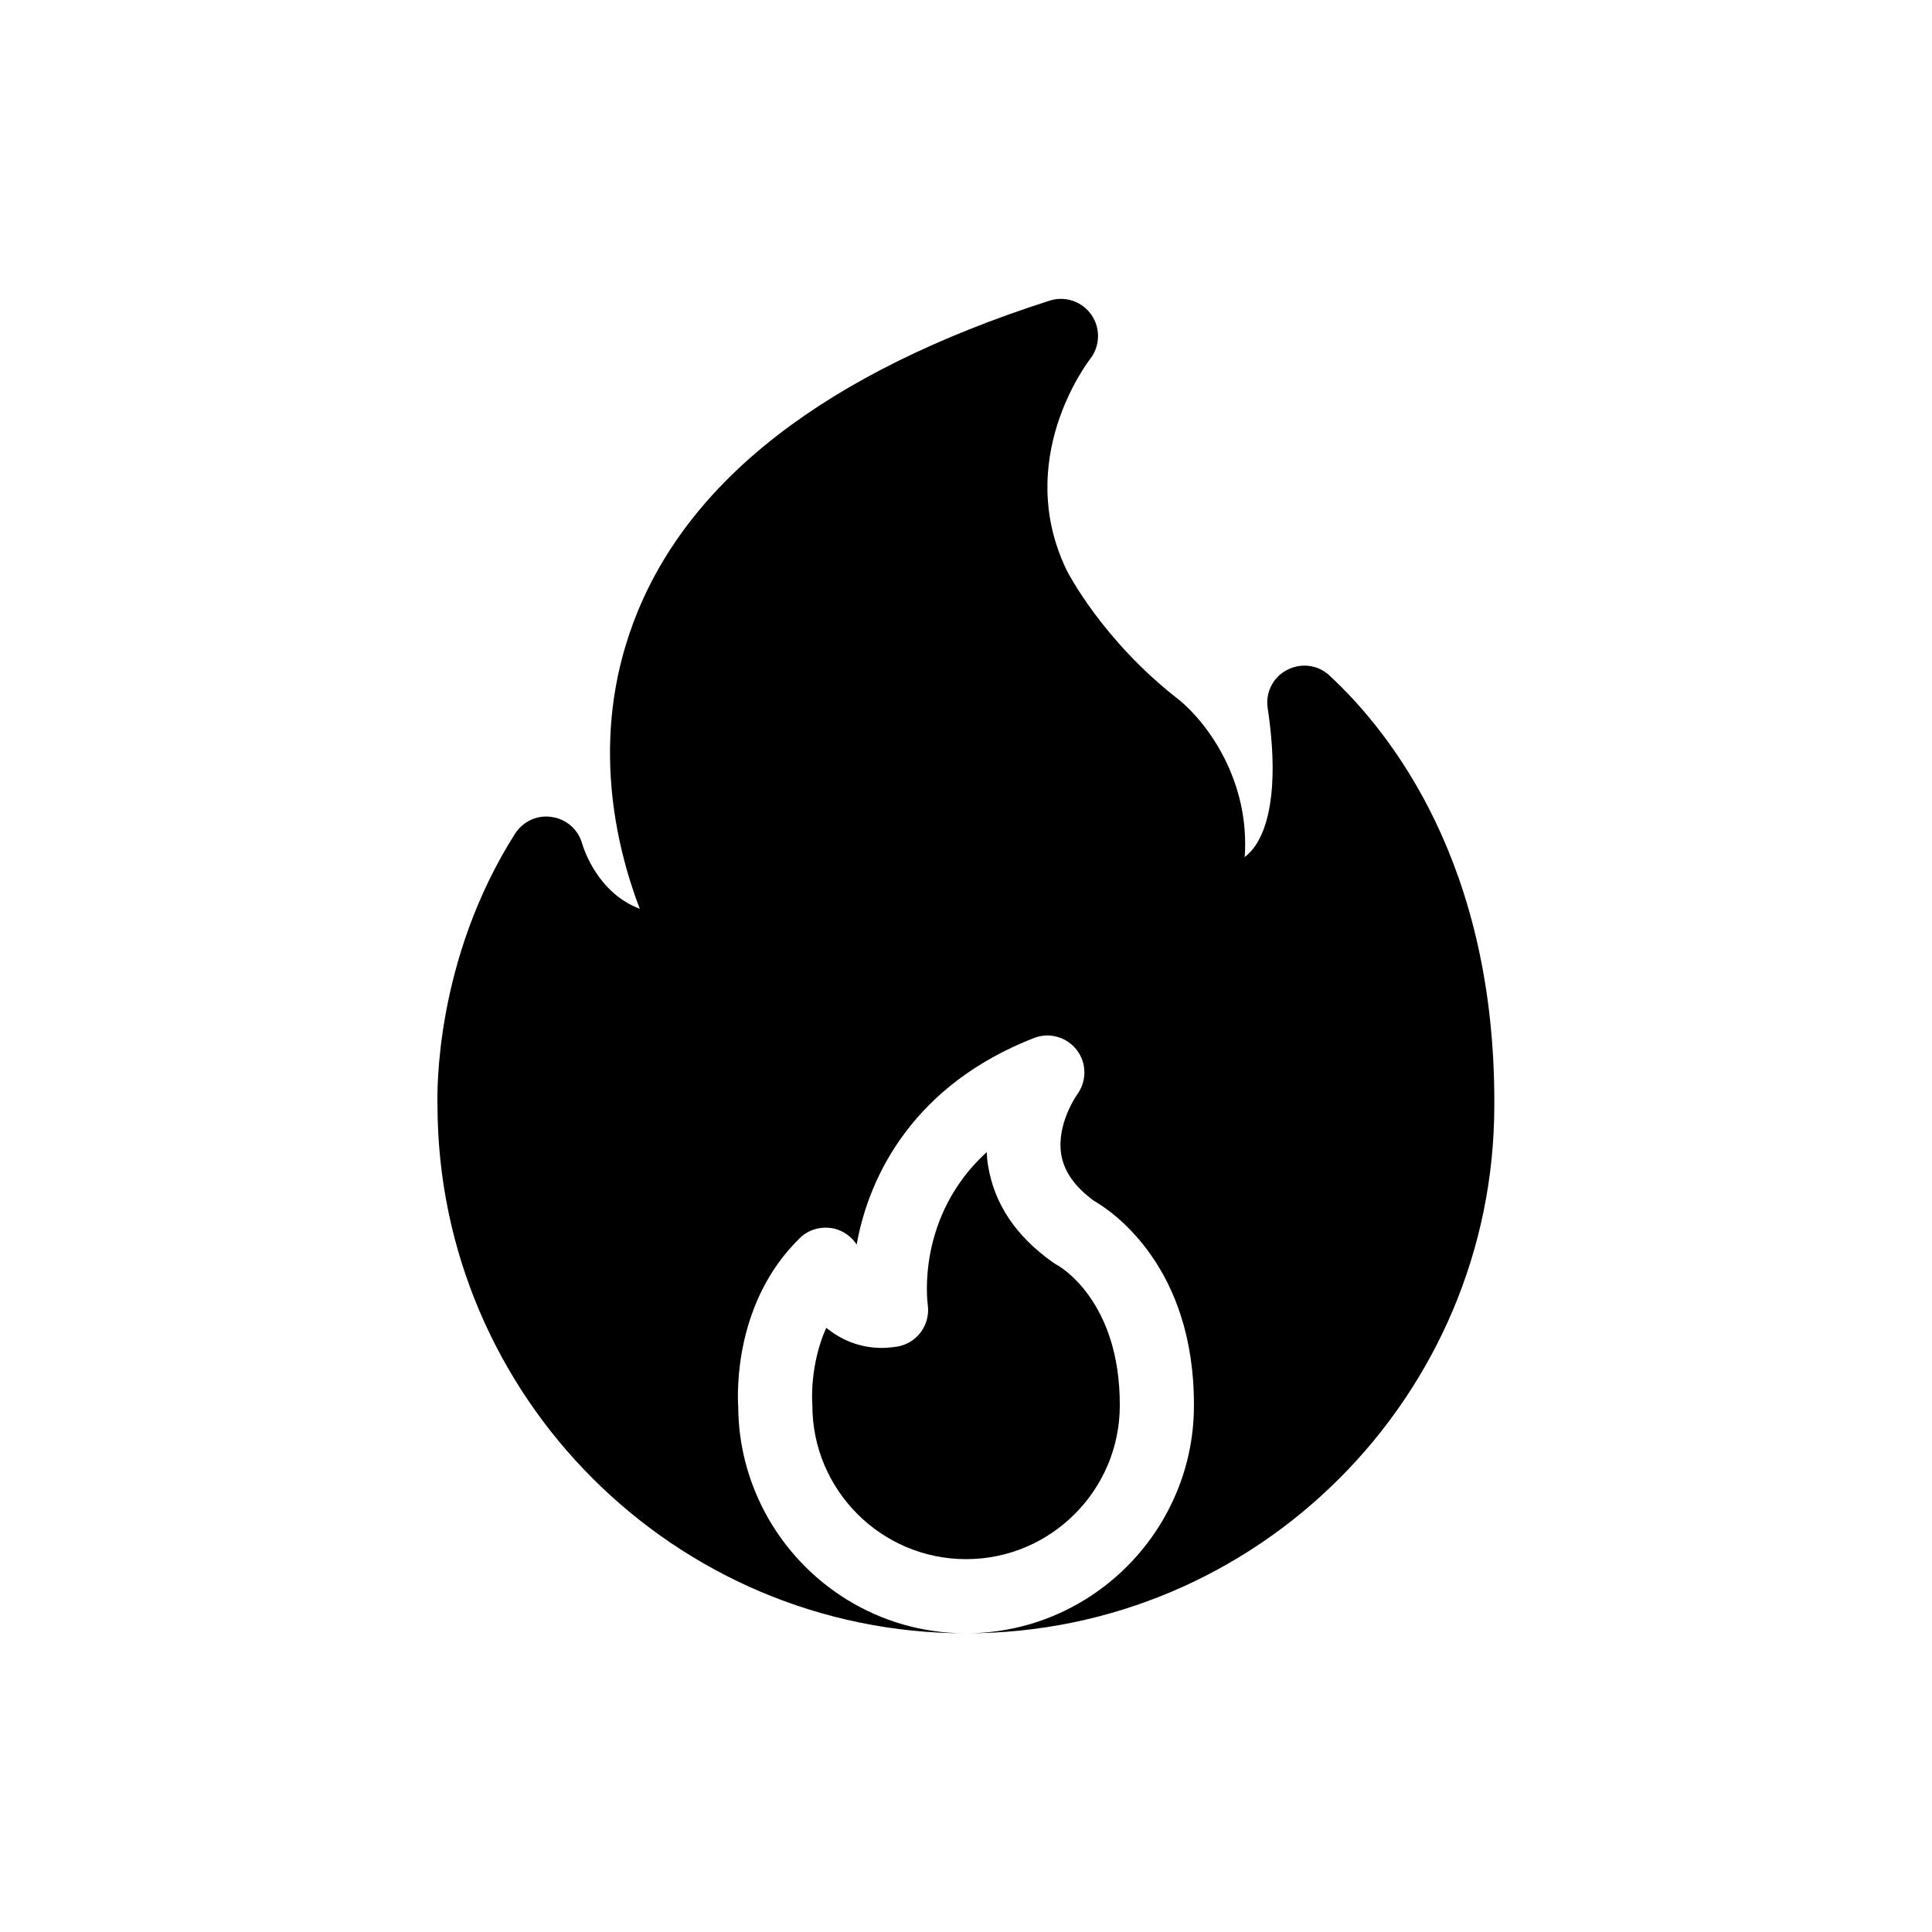
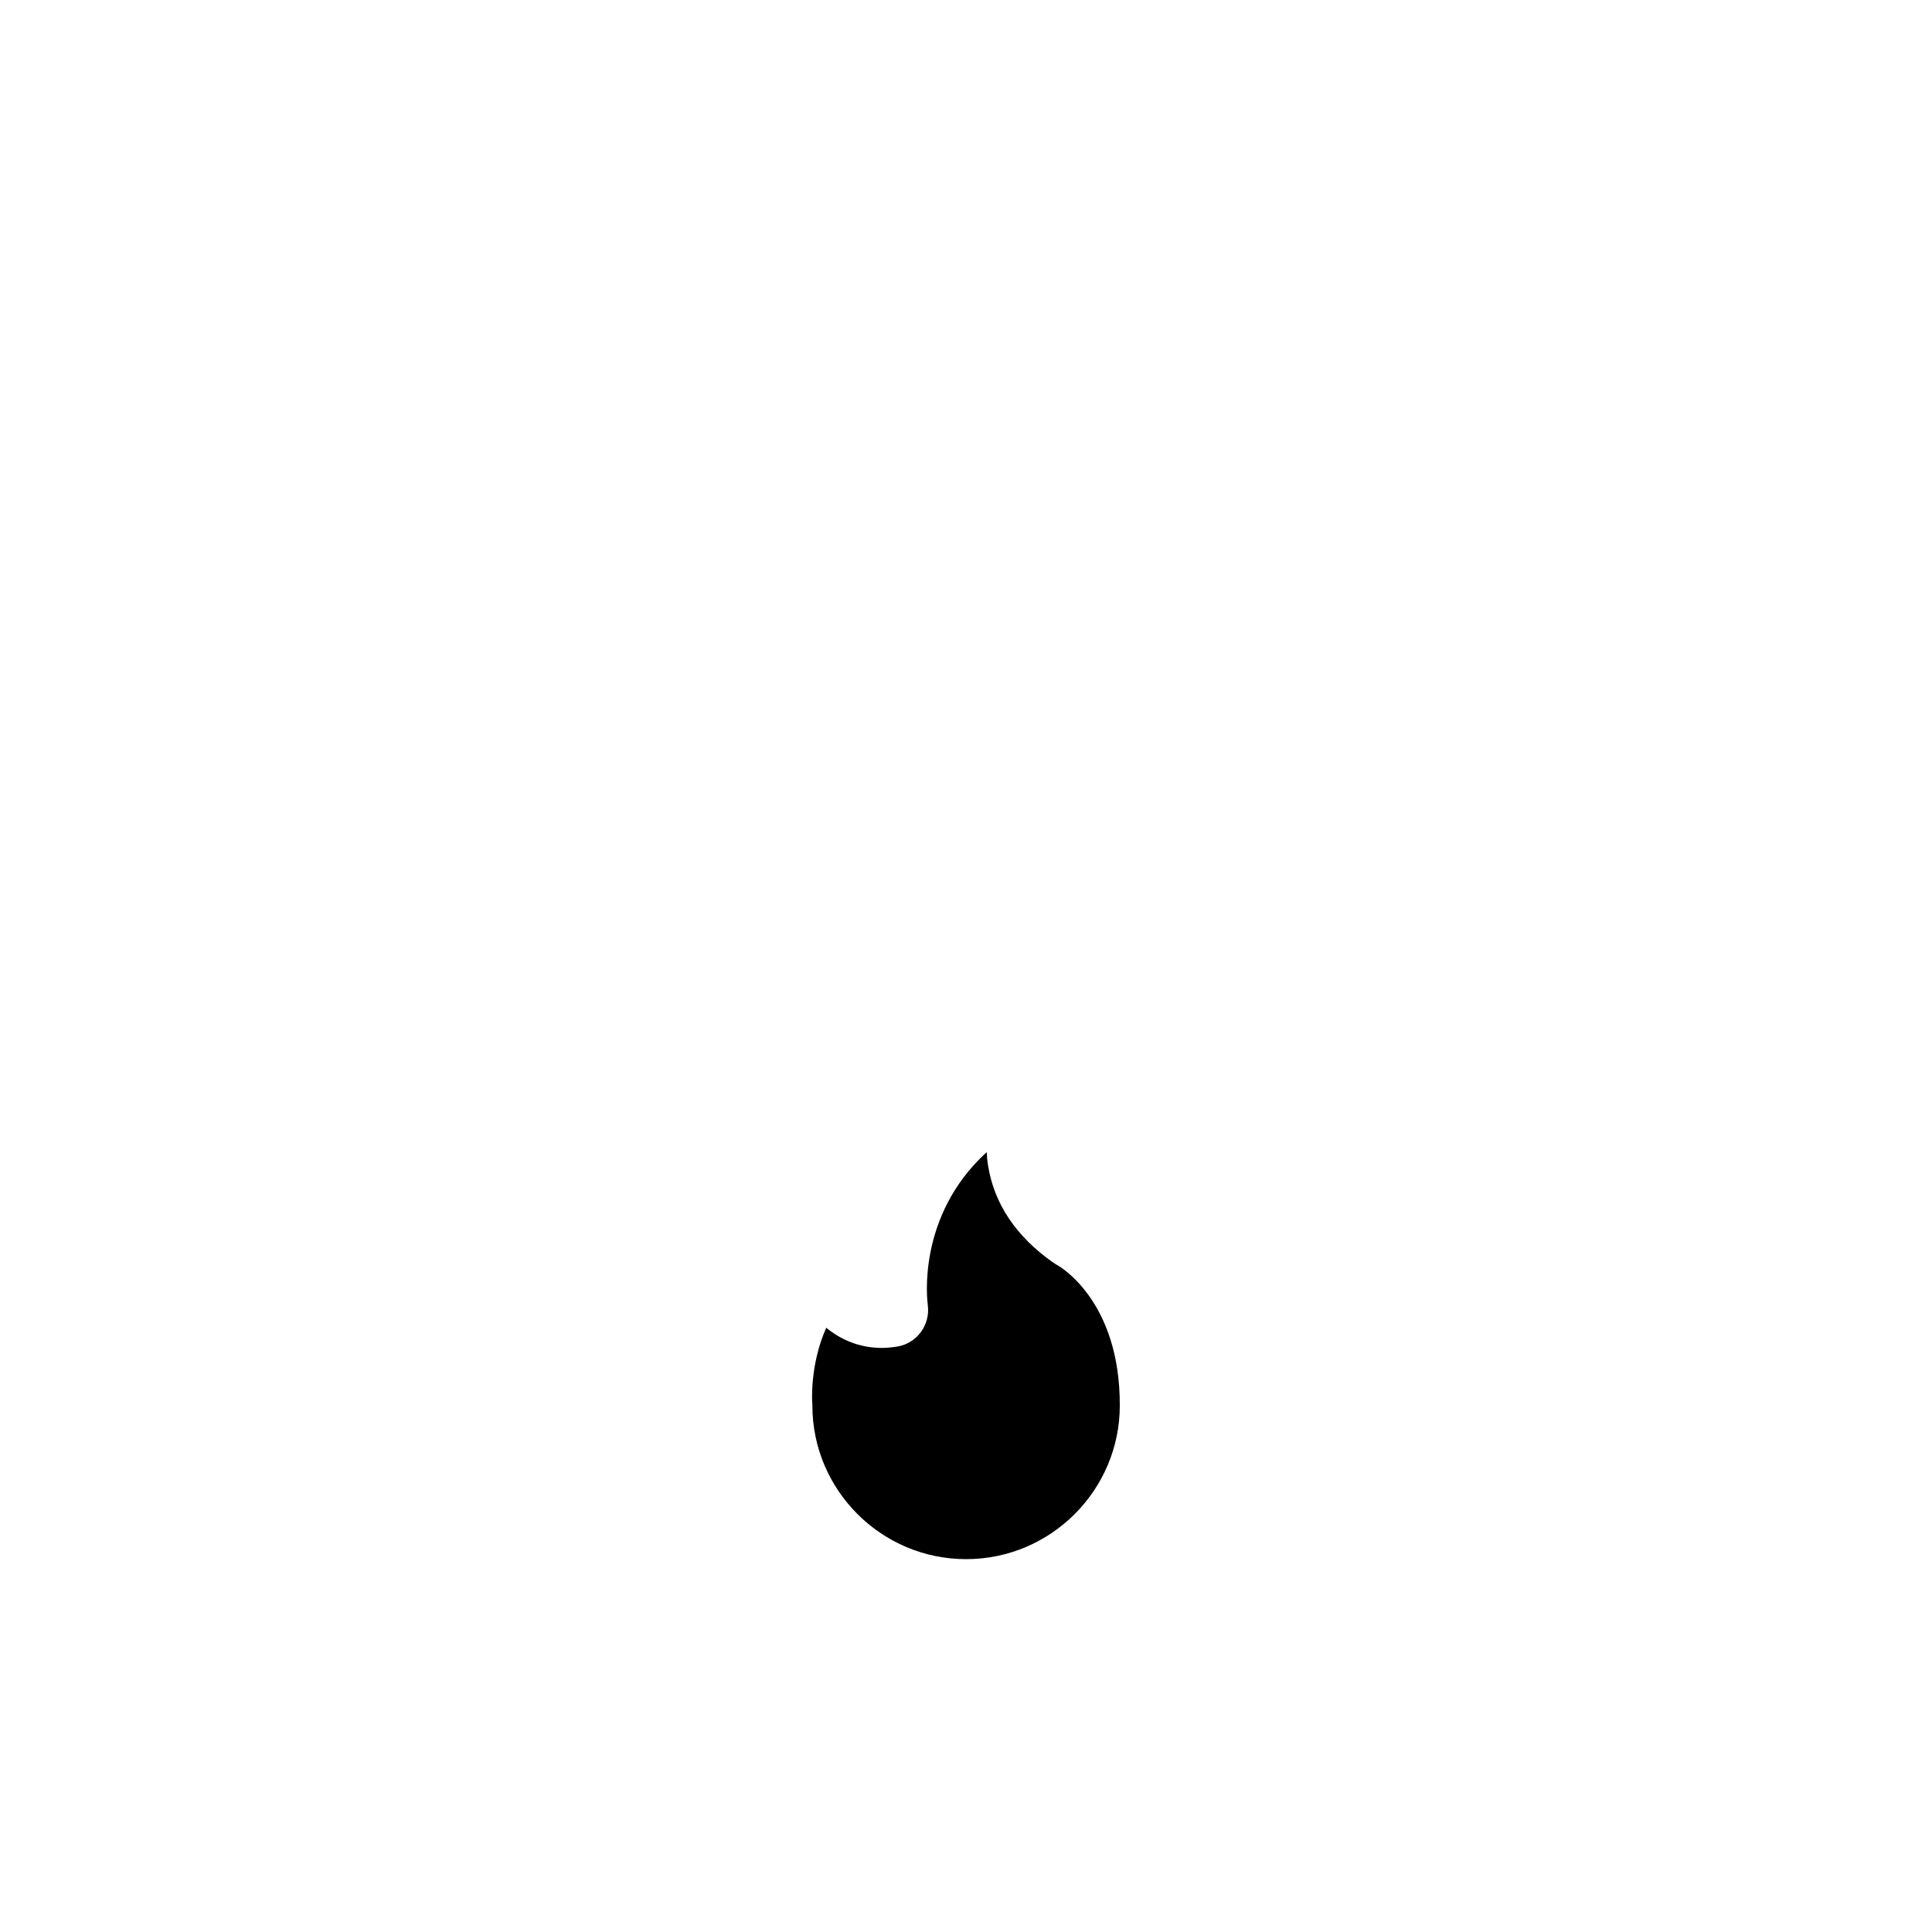
<svg xmlns="http://www.w3.org/2000/svg" fill="#000000" width="800px" height="800px" version="1.1" viewBox="144 144 512 512">
  <g>
-     <path d="m381.76 500.86c-1.309 0.203-2.719 0.352-4.031 0.352-6.047 0-10.934-2.215-14.762-5.34-4.383 9.777-3.727 19.602-3.727 19.703 0.047 0.301 0.047 0.602 0.047 0.906 0 22.418 18.289 40.707 40.711 40.707h0.051c22.418 0 40.707-18.289 40.707-40.707 0.102-28.062-16.375-37.129-16.523-37.18-0.406-0.254-0.859-0.508-1.211-0.758-9.824-6.953-15.57-15.566-17.18-25.695-0.203-1.207-0.305-2.418-0.355-3.527-18.59 16.98-15.766 39.348-15.617 40.508 0.707 5.289-2.871 10.176-8.109 11.031z" />
-     <path d="m496.33 323.02c-3.074-2.871-7.559-3.426-11.285-1.461-3.68 1.914-5.746 5.996-5.09 10.129 2.719 17.984 1.16 31.387-4.281 37.734-0.605 0.652-1.16 1.207-1.816 1.711 1.41-20-9.621-35.266-17.332-41.613-20.602-15.922-29.824-34.359-29.875-34.461-14.055-29.223 5.441-54.863 6.246-55.922 2.672-3.426 2.773-8.164 0.355-11.688-2.469-3.578-7.004-5.09-11.082-3.781-59.301 18.996-96.48 47.812-110.44 85.648-11.234 30.23-4.633 58.645 1.812 75.52-11.082-4.18-14.809-15.719-15.262-17.277-1.059-3.727-4.18-6.5-8.062-7.055-3.828-0.605-7.609 1.16-9.723 4.434-21.262 33.453-20.656 68.418-20.555 72.043 0.148 77.137 62.926 139.86 140.06 139.86-23.074 0-43.125-13-53.305-32.094-4.434-8.363-7.004-17.836-7.055-27.91-0.25-3.93-1.008-27.809 16.273-44.688 2.367-2.367 5.793-3.273 9.117-2.57 2.469 0.605 4.637 2.117 5.996 4.231 3.375-18.895 15.617-42.473 46.953-54.715 4.082-1.613 8.715-0.301 11.387 3.176 2.672 3.477 2.672 8.312 0.051 11.84 0 0-5.492 7.758-4.18 15.82 0.754 4.535 3.578 8.566 8.664 12.293 4.84 2.769 26.652 17.434 26.504 54.312 0 10.176-2.57 19.75-7.055 28.164-10.125 19.043-30.227 32.141-53.301 32.141 77.184 0 139.96-62.824 139.96-139.96 0.301-63.582-27.258-98.648-43.68-113.86z" />
+     <path d="m381.76 500.86c-1.309 0.203-2.719 0.352-4.031 0.352-6.047 0-10.934-2.215-14.762-5.34-4.383 9.777-3.727 19.602-3.727 19.703 0.047 0.301 0.047 0.602 0.047 0.906 0 22.418 18.289 40.707 40.711 40.707h0.051c22.418 0 40.707-18.289 40.707-40.707 0.102-28.062-16.375-37.129-16.523-37.18-0.406-0.254-0.859-0.508-1.211-0.758-9.824-6.953-15.57-15.566-17.18-25.695-0.203-1.207-0.305-2.418-0.355-3.527-18.59 16.98-15.766 39.348-15.617 40.508 0.707 5.289-2.871 10.176-8.109 11.031" />
  </g>
</svg>